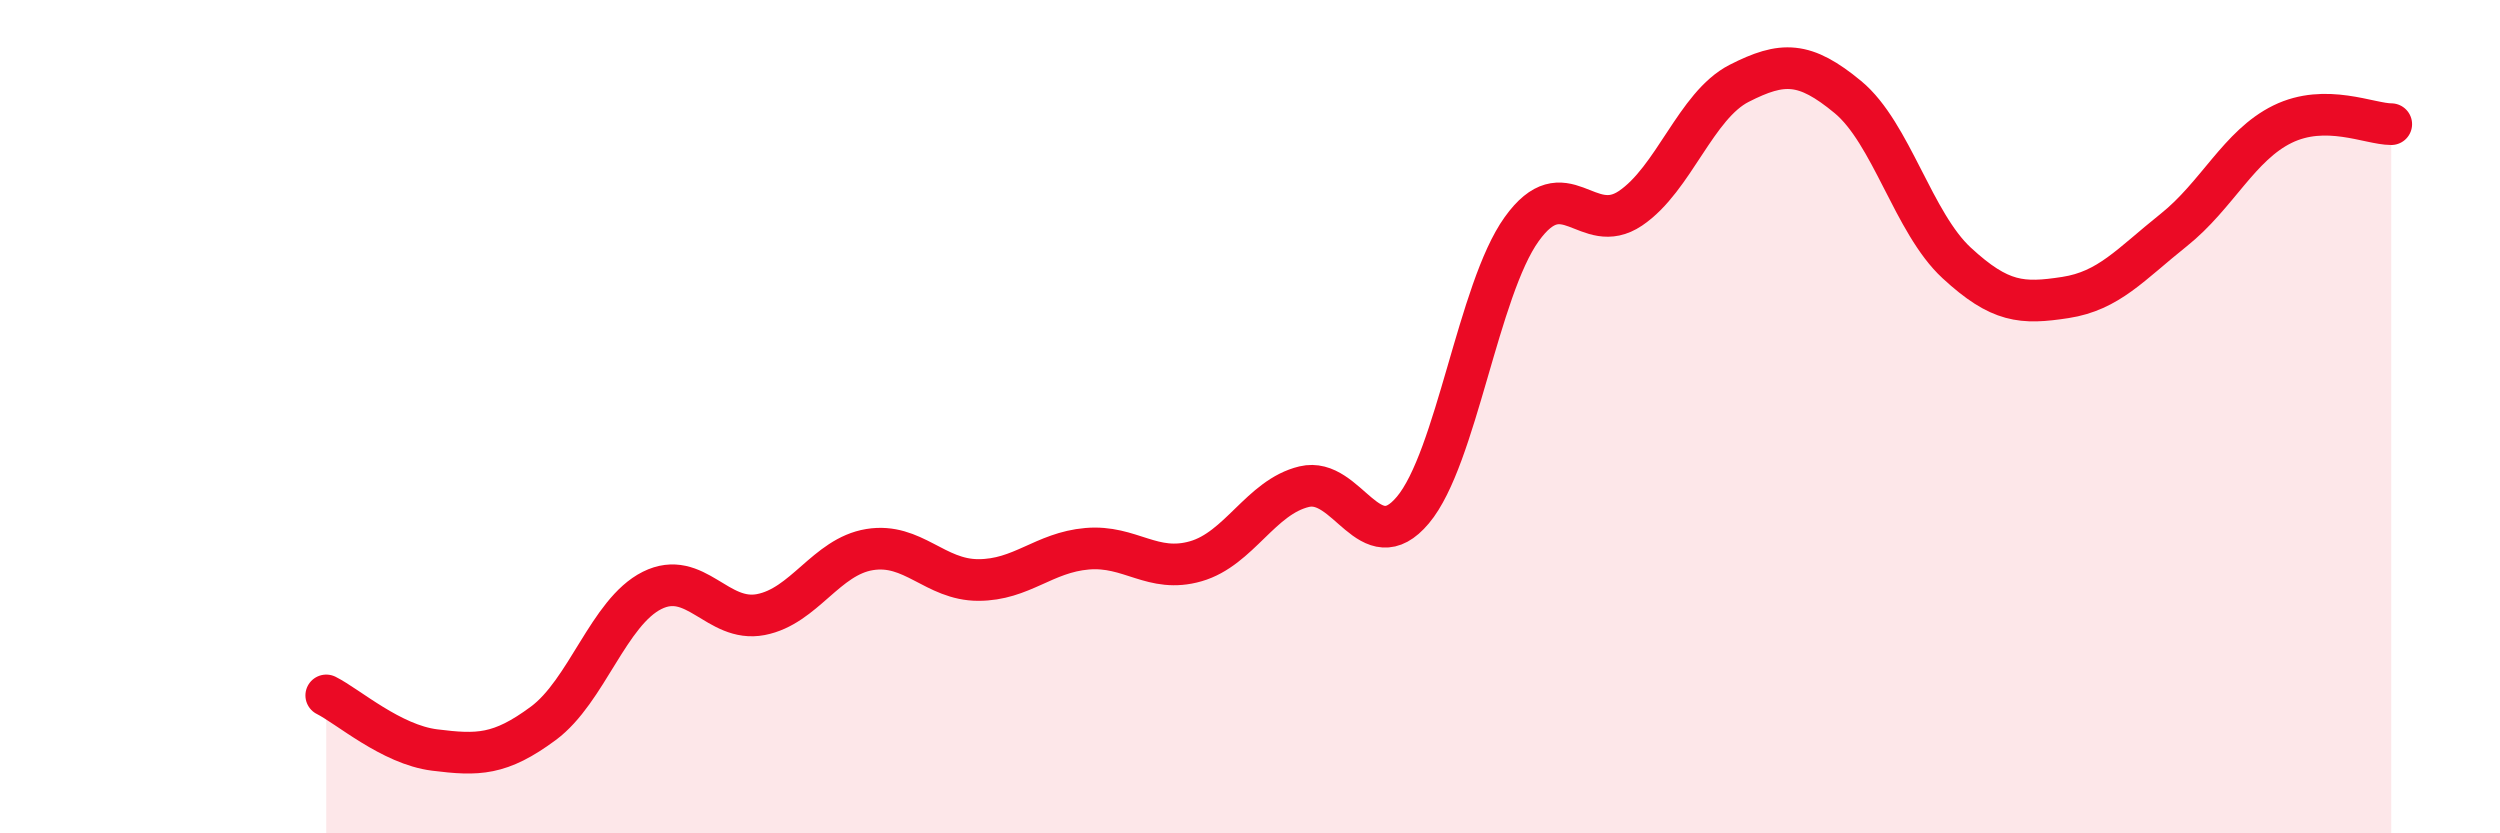
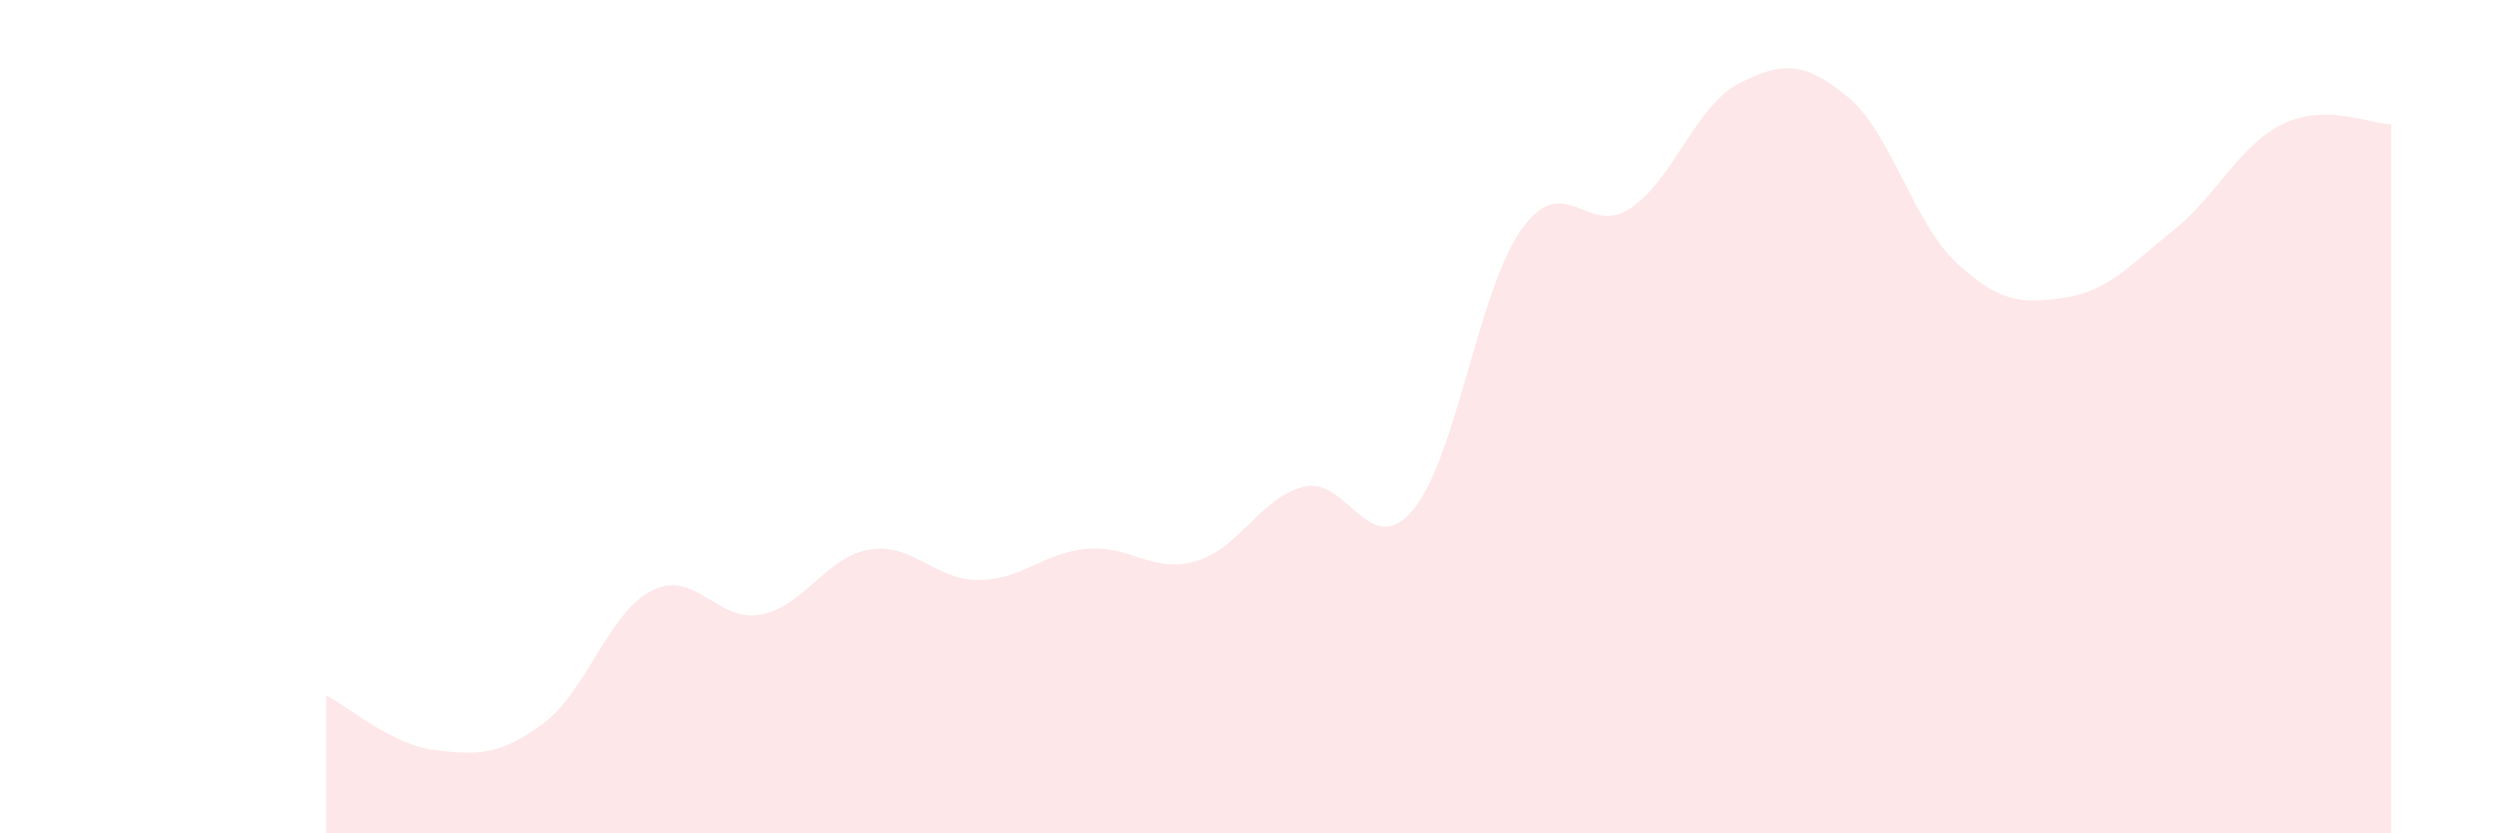
<svg xmlns="http://www.w3.org/2000/svg" width="60" height="20" viewBox="0 0 60 20">
  <path d="M 7.83,16.69 C 8.35,16.95 9.39,17.87 10.43,18 C 11.47,18.13 12,18.13 13.04,17.36 C 14.08,16.59 14.61,14.69 15.65,14.17 C 16.69,13.65 17.22,14.95 18.26,14.75 C 19.3,14.55 19.83,13.36 20.87,13.19 C 21.91,13.02 22.44,13.92 23.48,13.92 C 24.52,13.92 25.05,13.26 26.09,13.17 C 27.13,13.08 27.66,13.77 28.7,13.47 C 29.74,13.17 30.26,11.93 31.3,11.68 C 32.34,11.43 32.87,13.48 33.91,12.24 C 34.95,11 35.48,6.95 36.52,5.5 C 37.56,4.05 38.09,5.7 39.13,5 C 40.17,4.3 40.7,2.53 41.74,2 C 42.78,1.47 43.31,1.47 44.35,2.33 C 45.39,3.19 45.92,5.35 46.96,6.31 C 48,7.27 48.53,7.3 49.57,7.14 C 50.61,6.98 51.13,6.35 52.17,5.52 C 53.21,4.69 53.74,3.49 54.78,2.98 C 55.82,2.47 56.87,2.98 57.39,2.98L57.39 20L7.83 20Z" fill="#EB0A25" opacity="0.1" stroke-linecap="round" stroke-linejoin="round" />
-   <path d="M 7.83,16.69 C 8.35,16.95 9.39,17.87 10.43,18 C 11.47,18.13 12,18.13 13.04,17.36 C 14.08,16.59 14.61,14.69 15.65,14.17 C 16.69,13.65 17.22,14.95 18.26,14.75 C 19.3,14.55 19.83,13.36 20.87,13.19 C 21.91,13.02 22.44,13.92 23.48,13.92 C 24.52,13.92 25.05,13.26 26.09,13.17 C 27.13,13.08 27.66,13.77 28.7,13.47 C 29.74,13.17 30.26,11.93 31.3,11.68 C 32.34,11.43 32.87,13.48 33.91,12.24 C 34.95,11 35.48,6.95 36.52,5.5 C 37.56,4.05 38.09,5.7 39.13,5 C 40.17,4.3 40.7,2.53 41.74,2 C 42.78,1.47 43.31,1.47 44.35,2.33 C 45.39,3.19 45.92,5.35 46.96,6.31 C 48,7.27 48.53,7.3 49.57,7.14 C 50.61,6.98 51.13,6.35 52.17,5.52 C 53.21,4.69 53.74,3.49 54.78,2.98 C 55.82,2.47 56.87,2.98 57.39,2.98" stroke="#EB0A25" stroke-width="1" fill="none" stroke-linecap="round" stroke-linejoin="round" />
</svg>